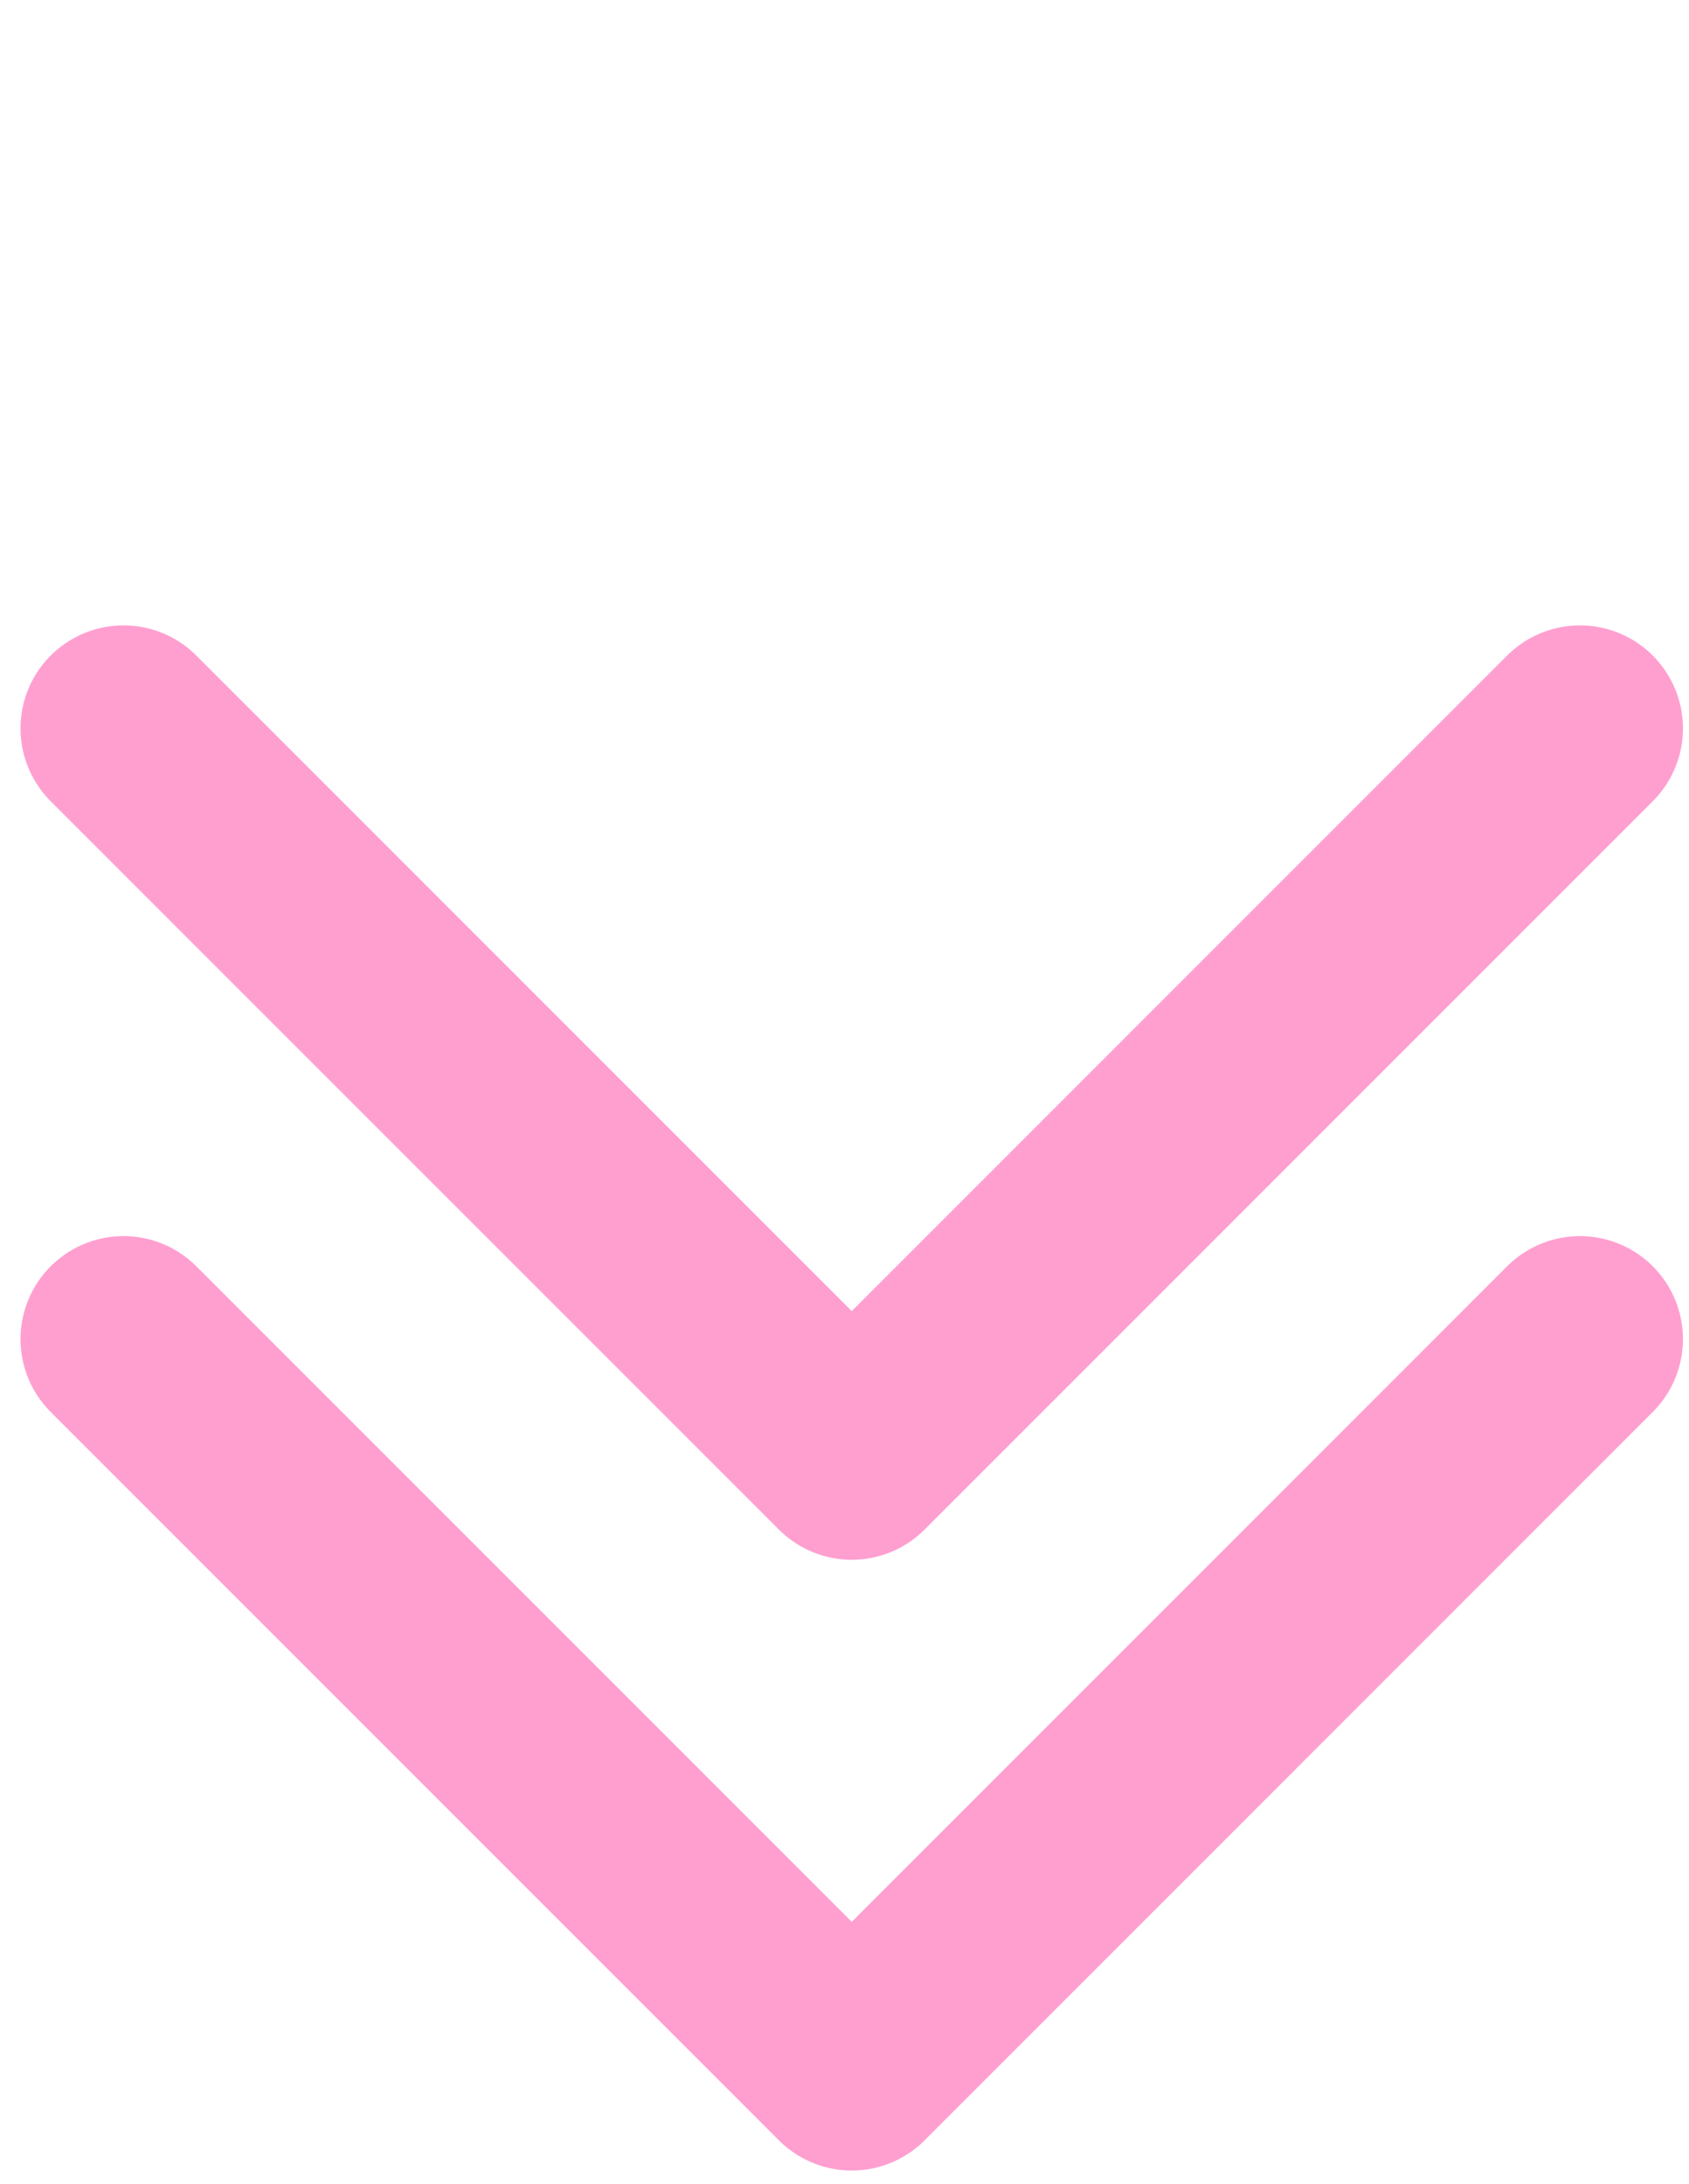
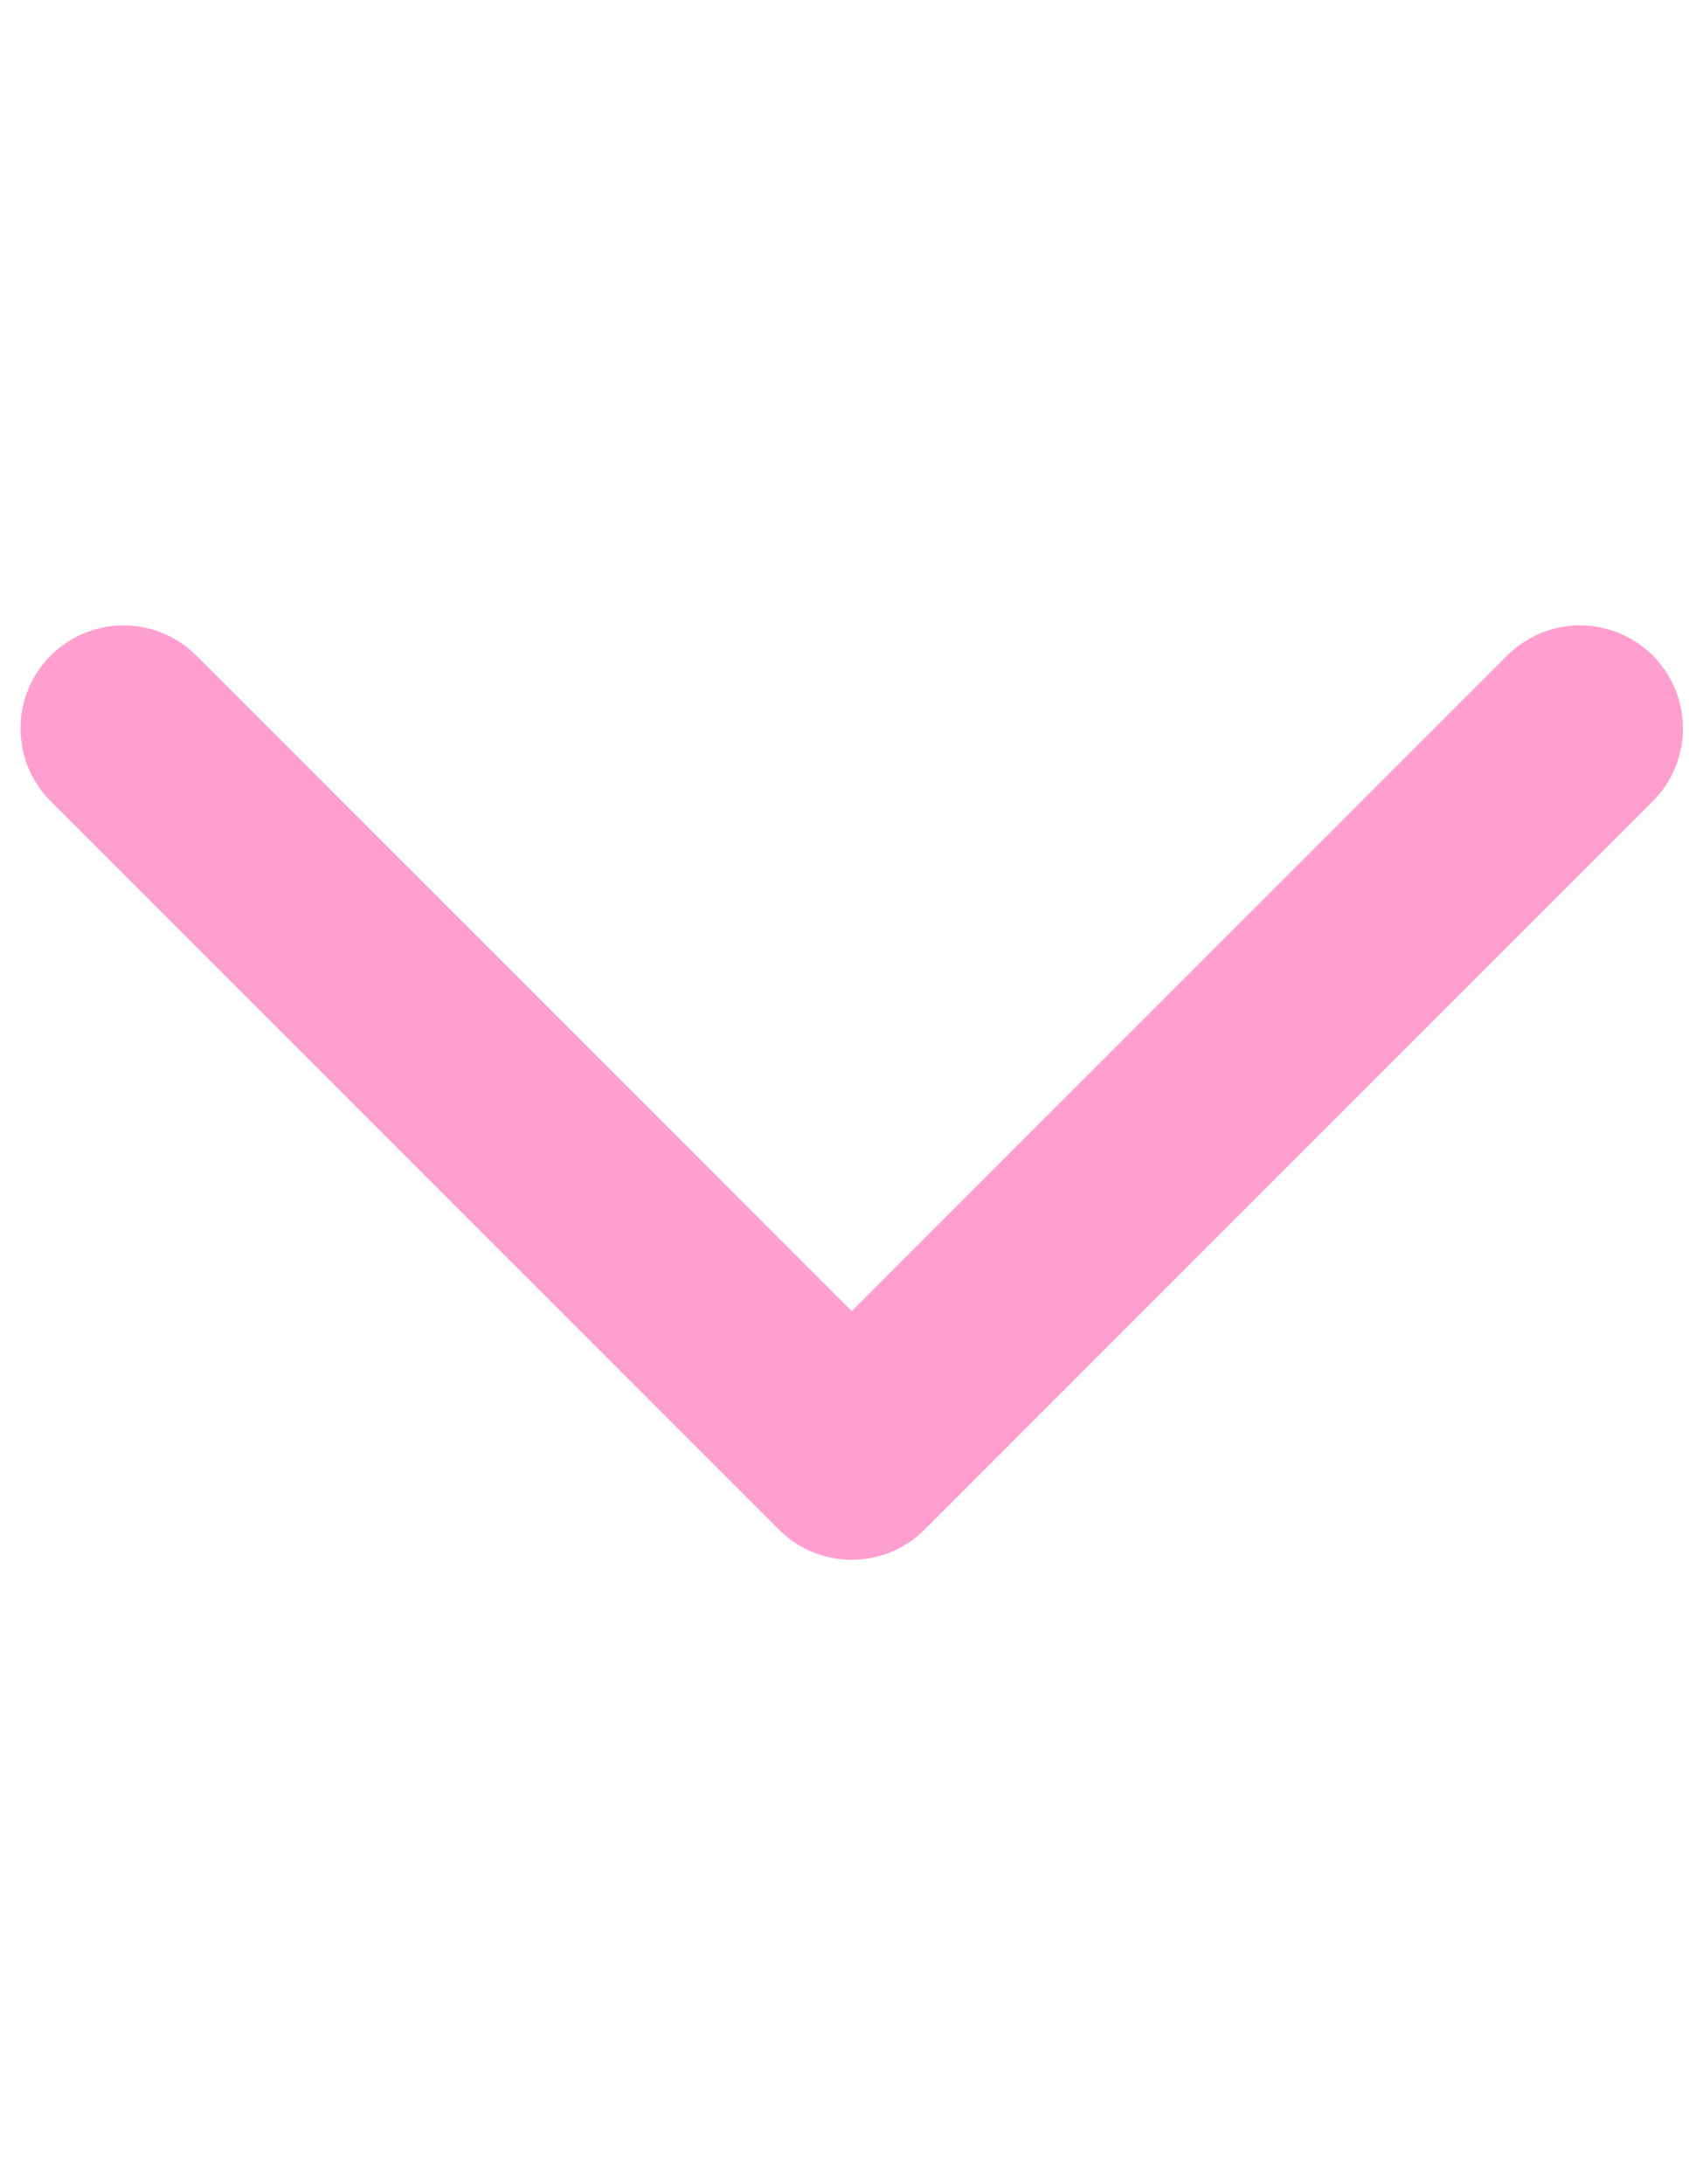
<svg xmlns="http://www.w3.org/2000/svg" width="41" height="53" viewBox="0 0 41 53" fill="none">
-   <path d="M38.353 32.5L20.676 50.178L2.998 32.5" stroke="#FF9FD0" stroke-width="5" stroke-linecap="round" stroke-linejoin="round" />
  <path d="M38.353 17.678L20.676 35.355L2.998 17.678" stroke="#FF9FD0" stroke-width="5" stroke-linecap="round" stroke-linejoin="round" />
</svg>